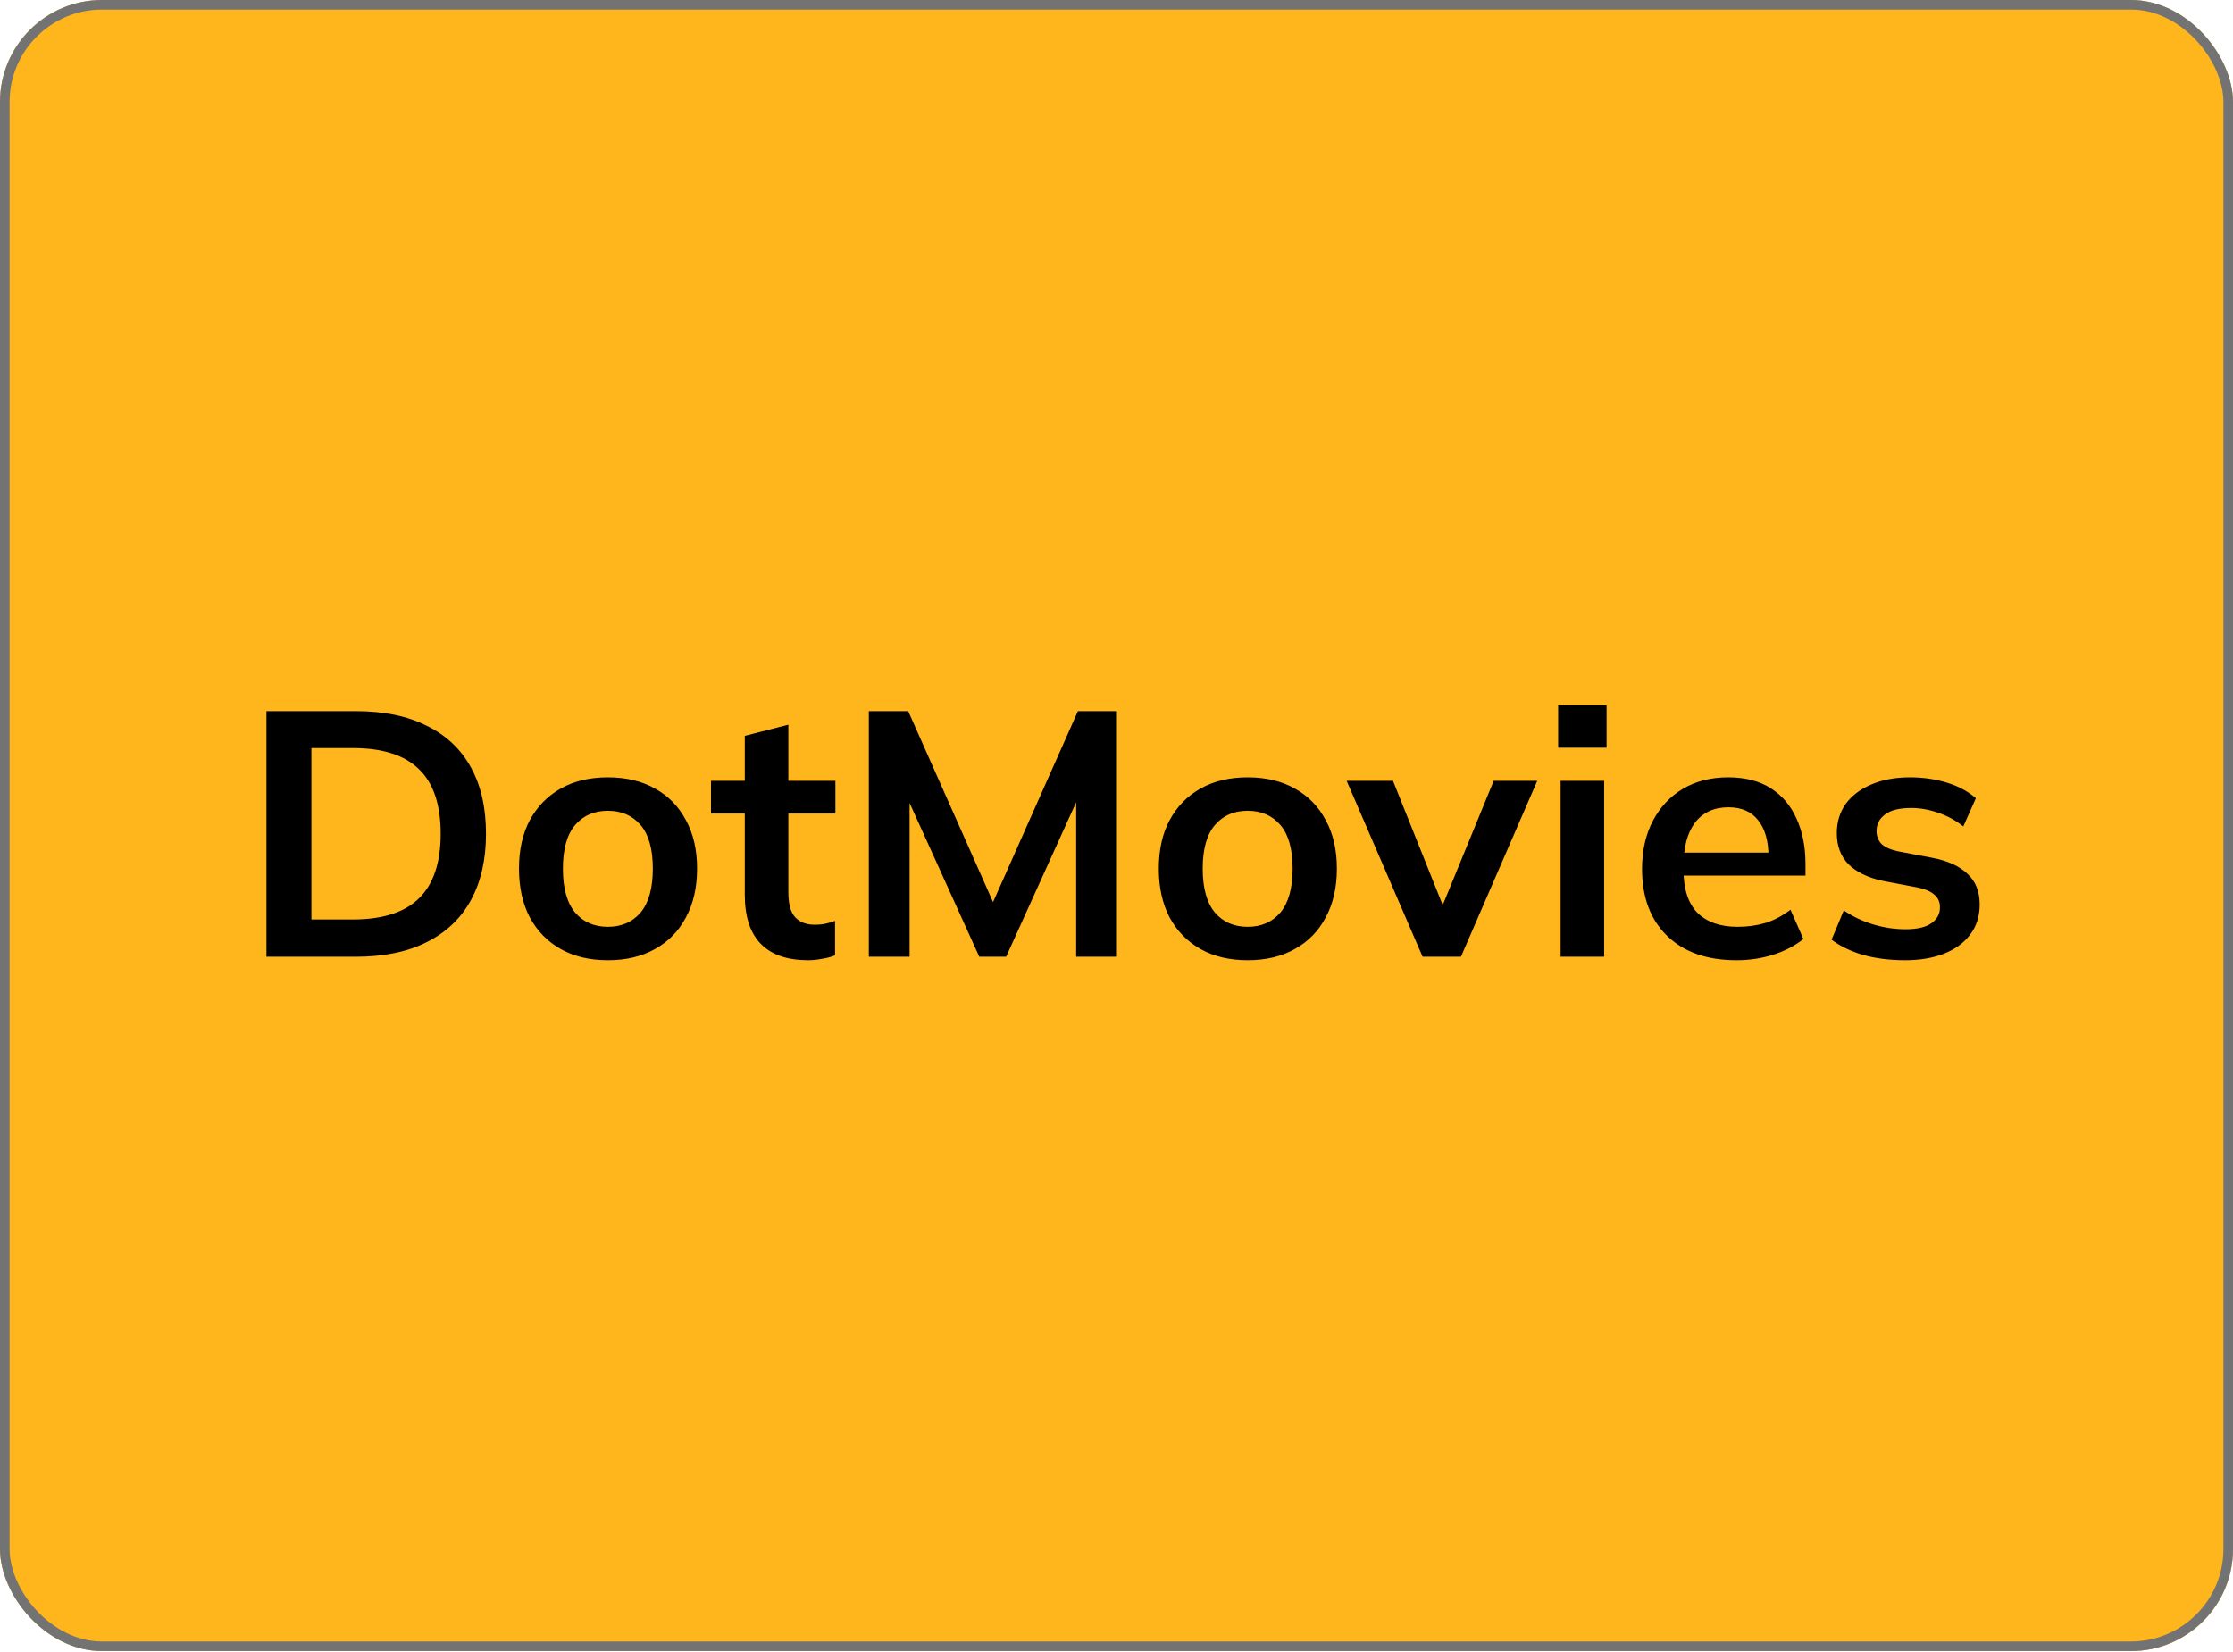
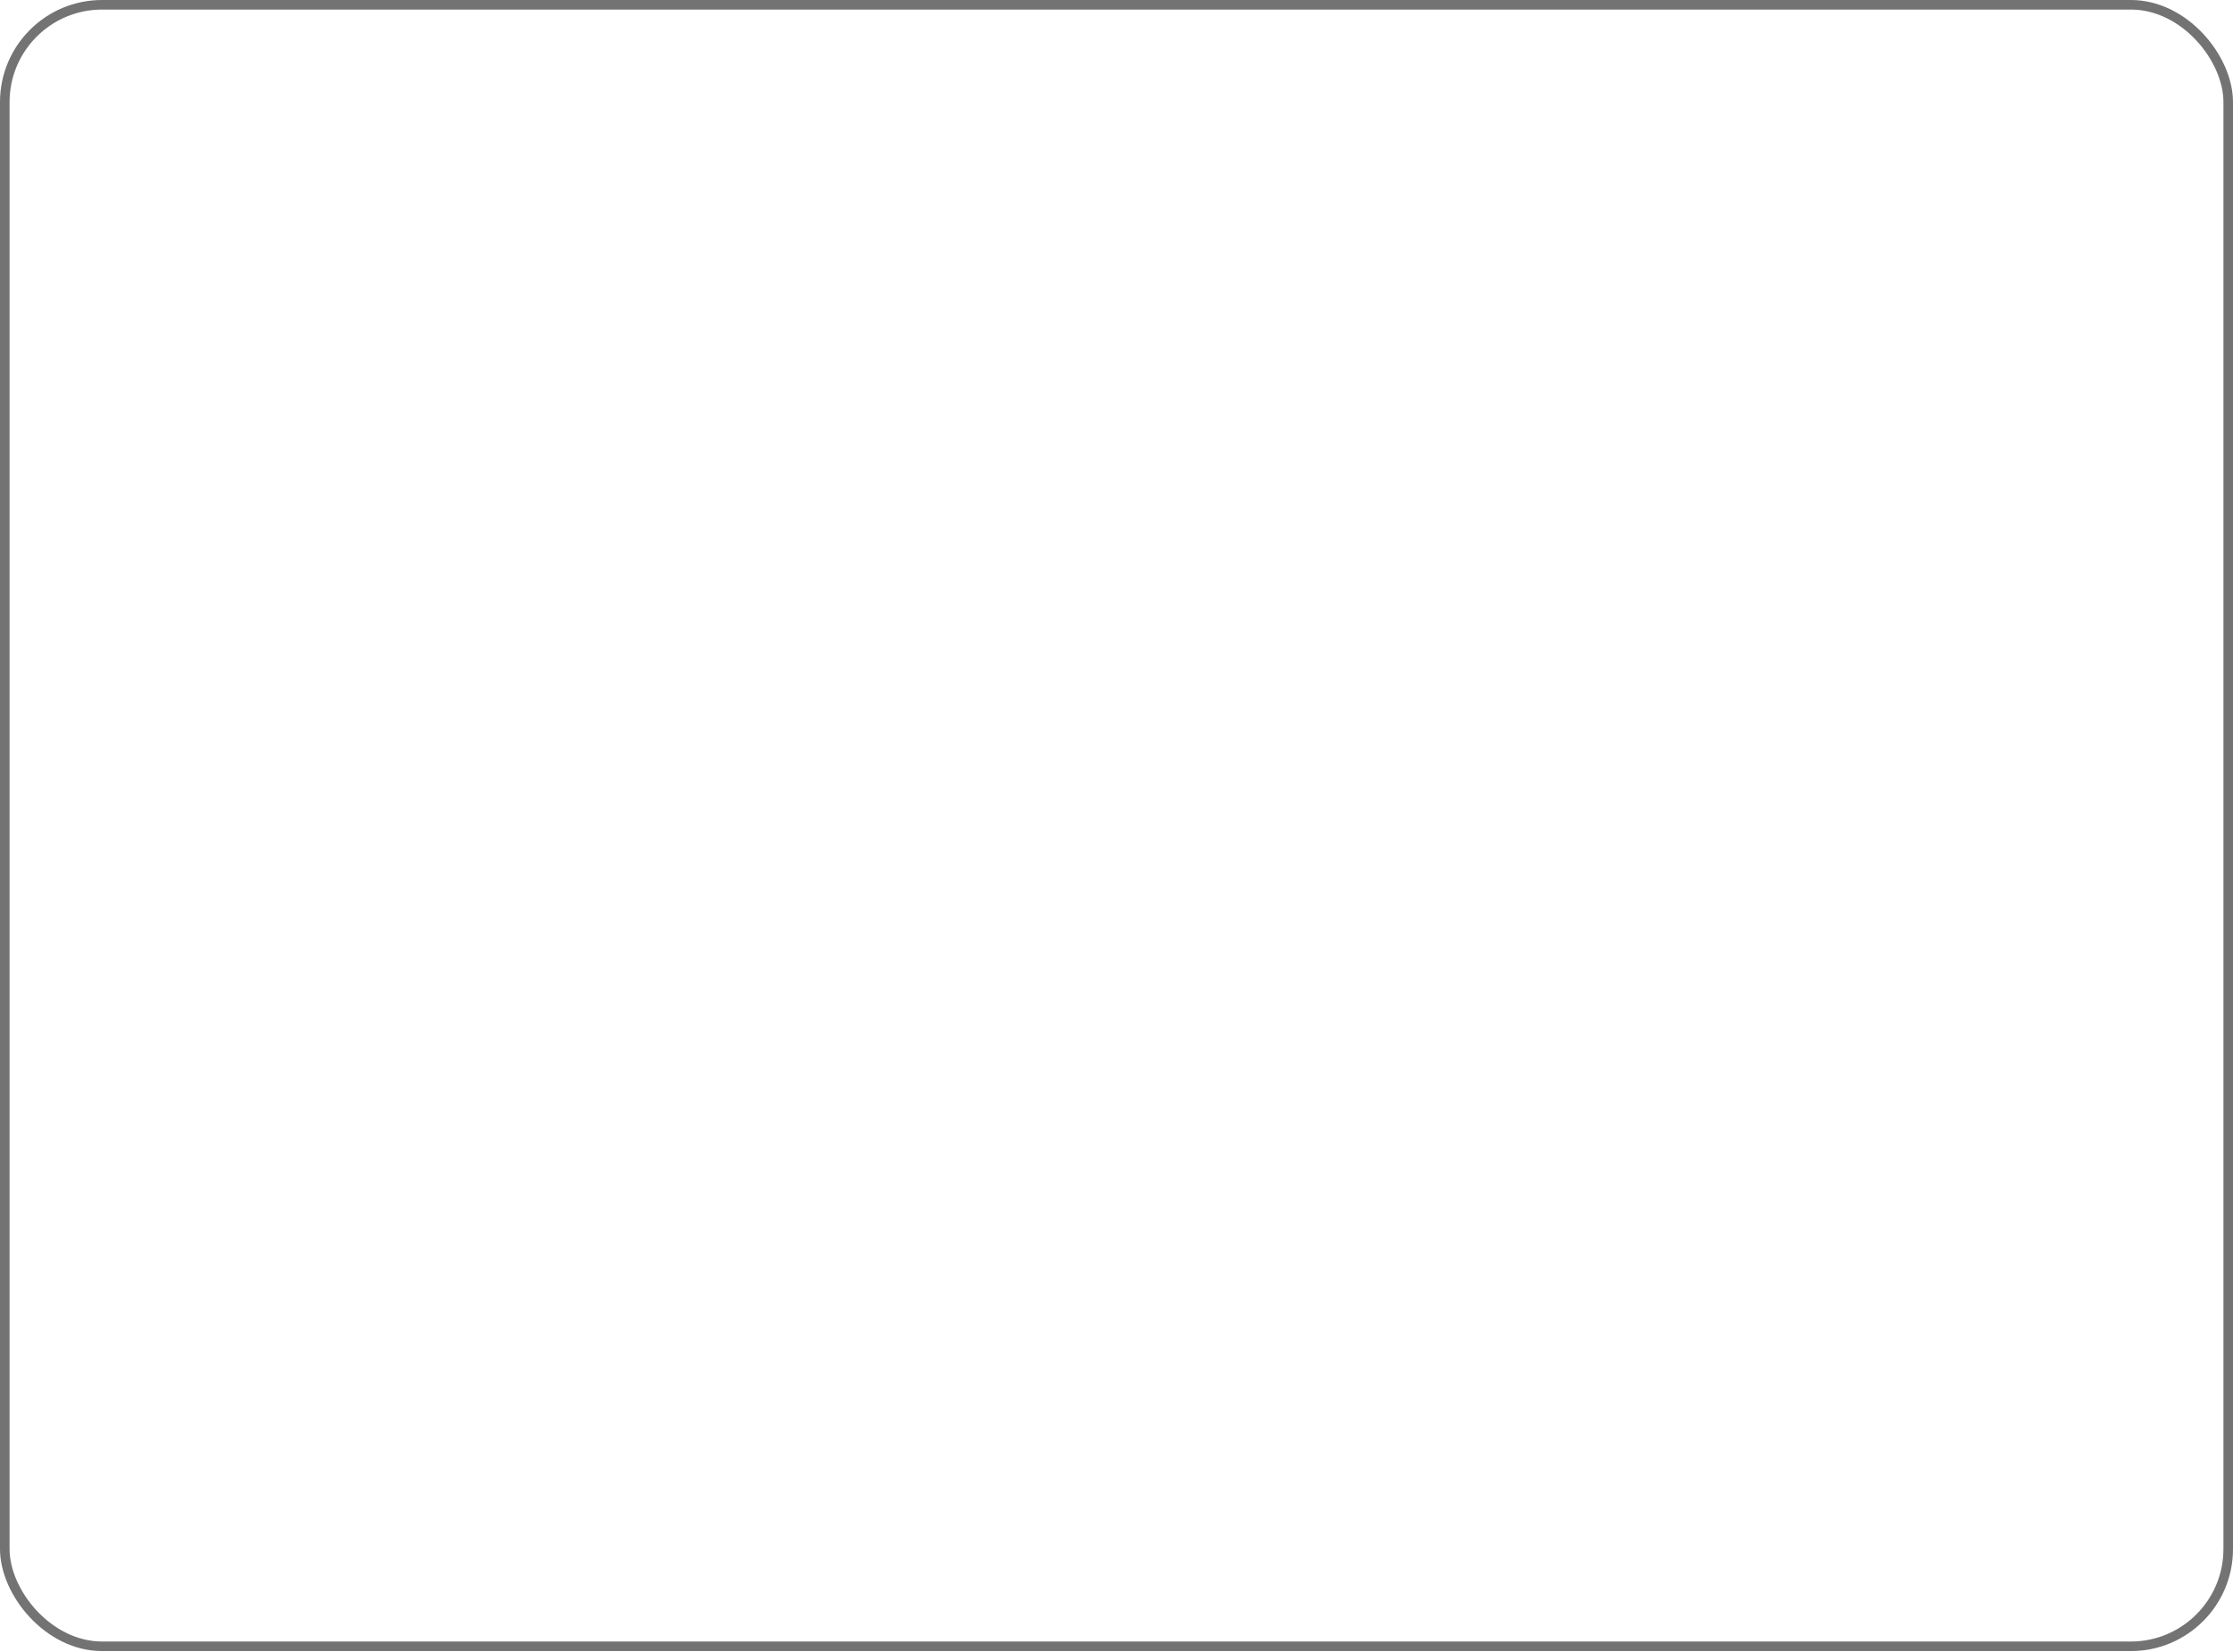
<svg xmlns="http://www.w3.org/2000/svg" width="1400" height="1036" viewBox="0 0 1400 1036" fill="none">
  <g clip-path="url(#clip0_1271_276)">
    <rect width="1400" height="1035.42" rx="64" fill="#D6D6D6" />
    <rect width="1400" height="1035.42" rx="64" fill="#D6D6D6" />
    <rect width="1400" height="1035.42" rx="64" fill="#FFB61D" />
-     <path d="M167.042 600V445.966H222.975C240.6 445.966 255.457 449.025 267.547 455.142C279.782 461.114 289.031 469.854 295.295 481.361C301.558 492.722 304.69 506.56 304.69 522.874C304.69 539.042 301.558 552.879 295.295 564.386C289.031 575.893 279.782 584.706 267.547 590.823C255.457 596.941 240.6 600 222.975 600H167.042ZM195.227 576.622H221.227C239.872 576.622 253.709 572.179 262.74 563.294C271.771 554.409 276.286 540.935 276.286 522.874C276.286 504.666 271.771 491.193 262.74 482.453C253.709 473.568 239.872 469.125 221.227 469.125H195.227V576.622ZM381.099 602.185C369.738 602.185 359.906 599.854 351.603 595.193C343.301 590.532 336.819 583.905 332.158 575.311C327.642 566.717 325.385 556.521 325.385 544.722C325.385 532.924 327.642 522.801 332.158 514.353C336.819 505.759 343.301 499.131 351.603 494.47C359.906 489.809 369.738 487.478 381.099 487.478C392.461 487.478 402.293 489.809 410.595 494.47C419.043 499.131 425.525 505.759 430.041 514.353C434.702 522.801 437.032 532.924 437.032 544.722C437.032 556.521 434.702 566.717 430.041 575.311C425.525 583.905 419.043 590.532 410.595 595.193C402.293 599.854 392.461 602.185 381.099 602.185ZM381.099 581.21C389.693 581.21 396.539 578.224 401.637 572.252C406.735 566.134 409.284 556.958 409.284 544.722C409.284 532.487 406.735 523.383 401.637 517.411C396.539 511.439 389.693 508.453 381.099 508.453C372.505 508.453 365.659 511.439 360.561 517.411C355.463 523.383 352.914 532.487 352.914 544.722C352.914 556.958 355.463 566.134 360.561 572.252C365.659 578.224 372.505 581.21 381.099 581.21ZM506.711 602.185C493.602 602.185 483.697 598.762 476.997 591.916C470.297 585.07 466.946 574.801 466.946 561.109V510.201H445.753V489.663H466.946V461.478L494.257 454.487V489.663H523.753V510.201H494.257V559.361C494.257 566.935 495.714 572.252 498.627 575.311C501.54 578.37 505.546 579.899 510.644 579.899C513.412 579.899 515.742 579.681 517.636 579.244C519.675 578.807 521.641 578.224 523.535 577.496V599.126C521.059 600.146 518.291 600.874 515.232 601.311C512.319 601.894 509.479 602.185 506.711 602.185ZM544.708 600V445.966H569.397L625.985 573.344H619.212L675.801 445.966H700.272V600H674.708V485.731H682.574L630.792 600H613.969L562.187 485.731H570.271V600H544.708ZM782.23 602.185C770.869 602.185 761.037 599.854 752.734 595.193C744.432 590.532 737.95 583.905 733.289 575.311C728.773 566.717 726.516 556.521 726.516 544.722C726.516 532.924 728.773 522.801 733.289 514.353C737.95 505.759 744.432 499.131 752.734 494.47C761.037 489.809 770.869 487.478 782.23 487.478C793.592 487.478 803.424 489.809 811.726 494.47C820.174 499.131 826.656 505.759 831.172 514.353C835.833 522.801 838.163 532.924 838.163 544.722C838.163 556.521 835.833 566.717 831.172 575.311C826.656 583.905 820.174 590.532 811.726 595.193C803.424 599.854 793.592 602.185 782.23 602.185ZM782.23 581.21C790.824 581.21 797.67 578.224 802.768 572.252C807.866 566.134 810.415 556.958 810.415 544.722C810.415 532.487 807.866 523.383 802.768 517.411C797.67 511.439 790.824 508.453 782.23 508.453C773.636 508.453 766.79 511.439 761.692 517.411C756.594 523.383 754.045 532.487 754.045 544.722C754.045 556.958 756.594 566.134 761.692 572.252C766.79 578.224 773.636 581.21 782.23 581.21ZM891.918 600L844.288 489.663H873.347L907.868 575.966H901.095L936.49 489.663H963.801L915.952 600H891.918ZM978.428 600V489.663H1005.74V600H978.428ZM976.898 468.907V442.251H1007.27V468.907H976.898ZM1088.71 602.185C1070.21 602.185 1055.72 597.087 1045.23 586.891C1034.74 576.695 1029.5 562.711 1029.5 544.941C1029.5 533.434 1031.76 523.383 1036.27 514.79C1040.79 506.196 1047.05 499.495 1055.06 494.689C1063.22 489.882 1072.69 487.478 1083.46 487.478C1094.1 487.478 1102.98 489.736 1110.12 494.252C1117.26 498.767 1122.65 505.103 1126.29 513.26C1130.08 521.417 1131.97 530.958 1131.97 541.882V549.092H1051.57V534.672H1112.52L1108.81 537.731C1108.81 527.535 1106.62 519.742 1102.25 514.353C1098.03 508.963 1091.84 506.268 1083.68 506.268C1074.65 506.268 1067.66 509.473 1062.71 515.882C1057.9 522.291 1055.5 531.249 1055.5 542.756V545.596C1055.5 557.54 1058.41 566.498 1064.24 572.47C1070.21 578.297 1078.58 581.21 1089.36 581.21C1095.63 581.21 1101.45 580.409 1106.84 578.807C1112.38 577.059 1117.62 574.291 1122.57 570.504L1130.66 588.857C1125.41 593.081 1119.15 596.359 1111.87 598.689C1104.58 601.02 1096.86 602.185 1088.71 602.185ZM1194.42 602.185C1184.96 602.185 1176.22 601.092 1168.21 598.908C1160.34 596.577 1153.71 593.373 1148.32 589.294L1155.97 570.941C1161.51 574.728 1167.62 577.641 1174.32 579.681C1181.02 581.72 1187.8 582.739 1194.64 582.739C1201.93 582.739 1207.31 581.501 1210.81 579.025C1214.45 576.549 1216.27 573.199 1216.27 568.975C1216.27 565.624 1215.11 563.003 1212.78 561.109C1210.59 559.07 1207.02 557.54 1202.07 556.521L1180.22 552.37C1170.9 550.33 1163.76 546.834 1158.81 541.882C1154 536.93 1151.6 530.448 1151.6 522.437C1151.6 515.591 1153.42 509.546 1157.06 504.302C1160.85 499.058 1166.17 494.98 1173.01 492.067C1180 489.008 1188.16 487.478 1197.48 487.478C1205.64 487.478 1213.29 488.571 1220.42 490.756C1227.71 492.941 1233.82 496.218 1238.78 500.588L1230.91 518.285C1226.4 514.644 1221.23 511.804 1215.4 509.764C1209.57 507.725 1203.89 506.705 1198.36 506.705C1190.78 506.705 1185.25 508.089 1181.75 510.857C1178.26 513.479 1176.51 516.902 1176.51 521.126C1176.51 524.33 1177.53 527.025 1179.57 529.21C1181.75 531.249 1185.1 532.778 1189.62 533.798L1211.47 537.949C1221.23 539.843 1228.58 543.193 1233.53 548C1238.63 552.661 1241.18 559.07 1241.18 567.227C1241.18 574.51 1239.21 580.773 1235.28 586.017C1231.35 591.26 1225.89 595.266 1218.89 598.034C1211.9 600.801 1203.75 602.185 1194.42 602.185Z" fill="black" />
  </g>
  <rect x="3" y="3" width="1394" height="1029.42" rx="61" stroke="#737373" stroke-width="6" />
  <defs>
    <clipPath id="clip0_1271_276">
-       <rect width="1400" height="1035.42" rx="64" fill="white" />
-     </clipPath>
+       </clipPath>
  </defs>
</svg>